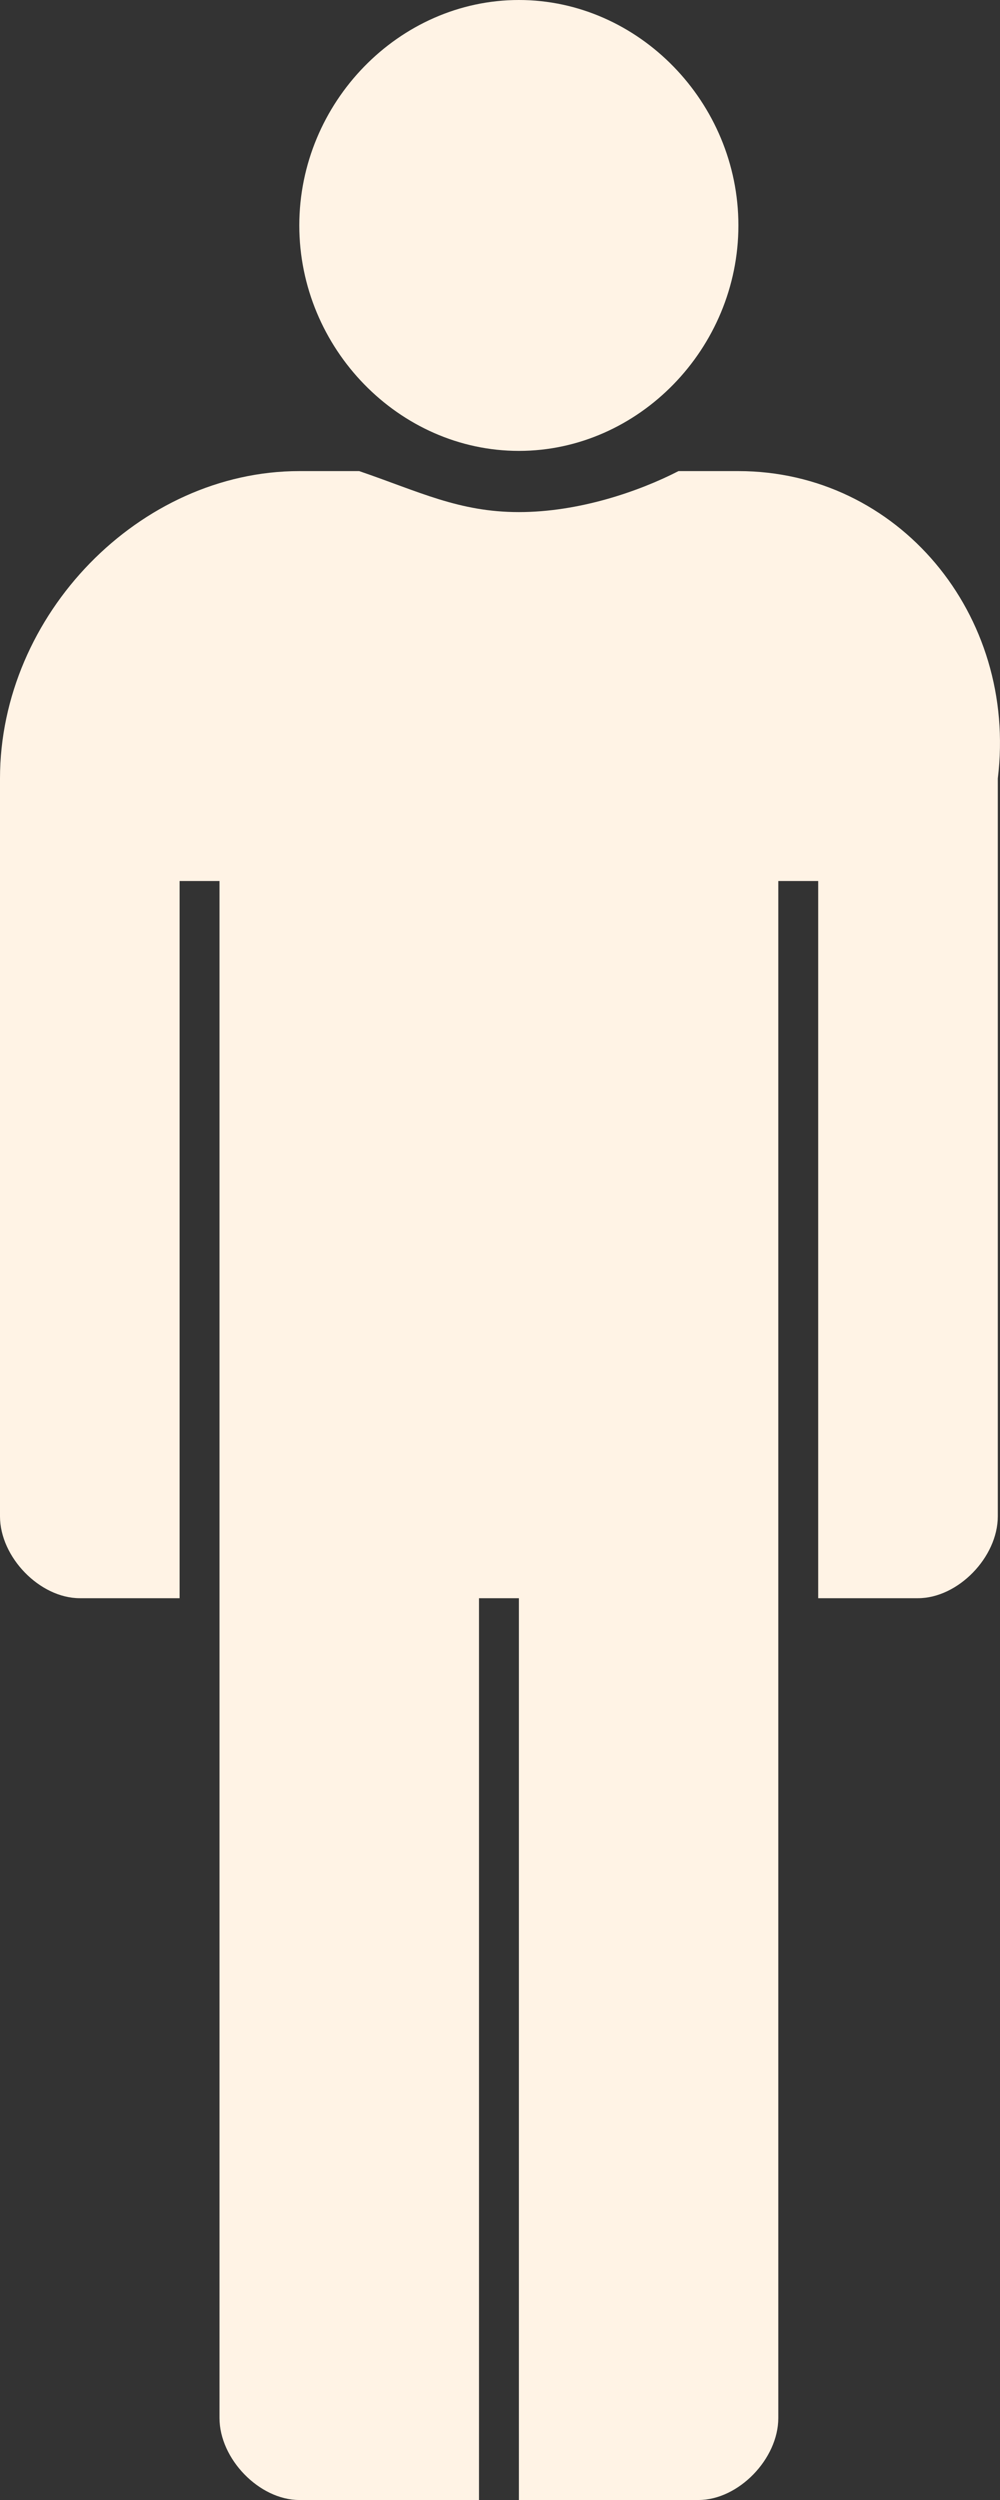
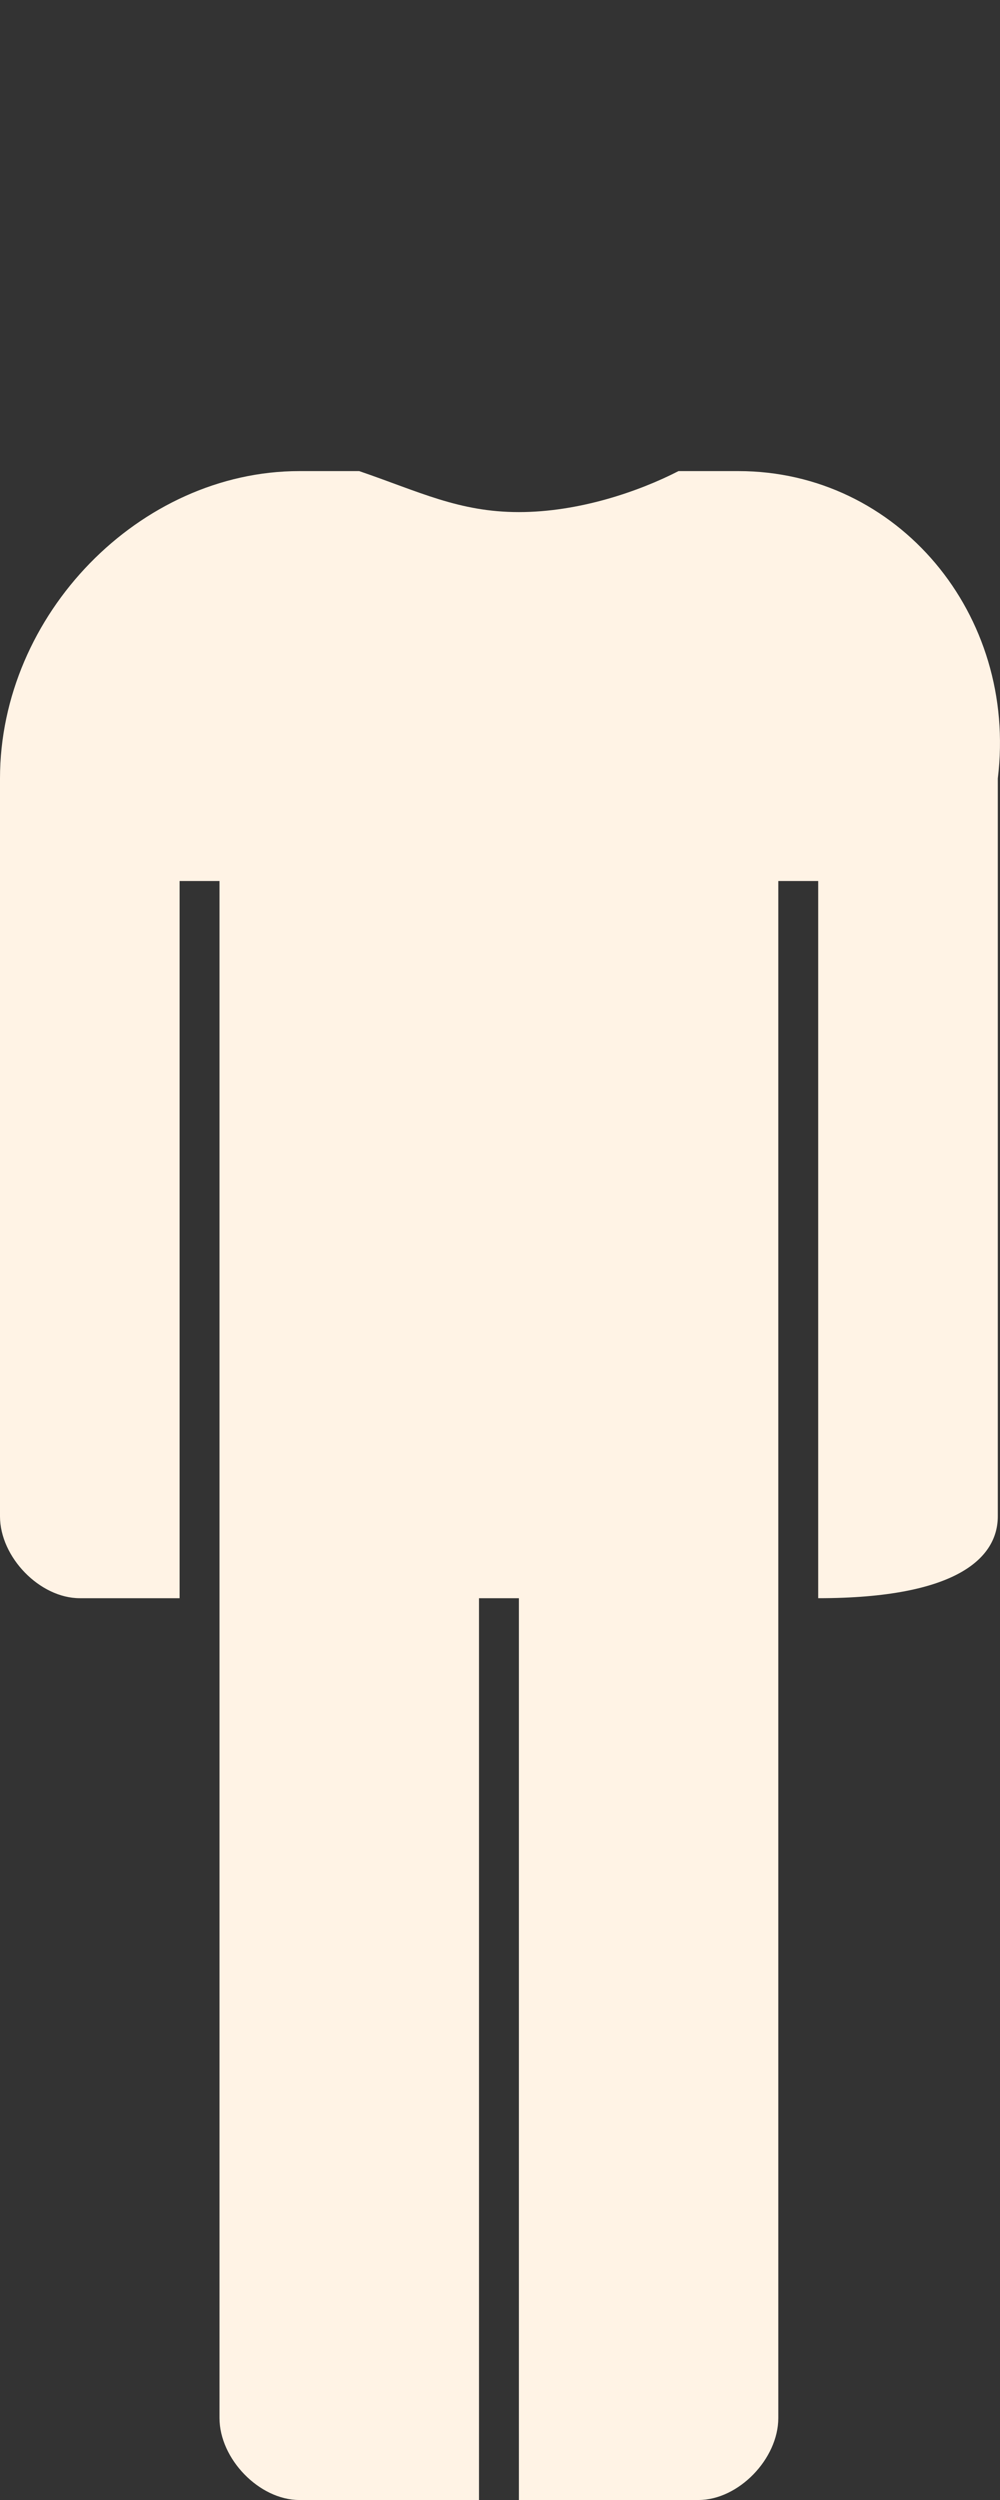
<svg xmlns="http://www.w3.org/2000/svg" width="10" height="25" viewBox="0 0 10 25" fill="none">
  <rect x="0" y="0" width="10" height="25" fill="#333333" stroke="none" />
-   <path d="M7.384 4.711H6.785C6.386 4.916 5.787 5.121 5.189 5.121C4.59 5.121 4.191 4.916 3.592 4.711H2.993C1.397 4.711 0 6.146 0 7.785V15.163C0 15.573 0.399 15.982 0.798 15.982H1.796V8.81H2.195V17.007V24.18C2.195 24.59 2.594 25 2.993 25H4.79V15.982H5.189V25H6.985C7.384 25 7.783 24.59 7.783 24.18V17.007V15.982V8.81H8.182V15.982H9.18C9.579 15.982 9.978 15.573 9.978 15.163V7.785C10.178 6.146 8.98 4.711 7.384 4.711Z" fill="#FFF3E5" />
-   <path d="M5.189 0C3.991 0 2.993 1.025 2.993 2.254C2.993 3.484 3.991 4.509 5.189 4.509C6.386 4.509 7.384 3.484 7.384 2.254C7.384 1.025 6.386 0 5.189 0Z" fill="#FFF3E5" />
+   <path d="M7.384 4.711H6.785C6.386 4.916 5.787 5.121 5.189 5.121C4.59 5.121 4.191 4.916 3.592 4.711H2.993C1.397 4.711 0 6.146 0 7.785V15.163C0 15.573 0.399 15.982 0.798 15.982H1.796V8.81H2.195V17.007V24.18C2.195 24.59 2.594 25 2.993 25H4.79V15.982H5.189V25H6.985C7.384 25 7.783 24.59 7.783 24.18V17.007V15.982V8.81H8.182V15.982C9.579 15.982 9.978 15.573 9.978 15.163V7.785C10.178 6.146 8.98 4.711 7.384 4.711Z" fill="#FFF3E5" />
</svg>